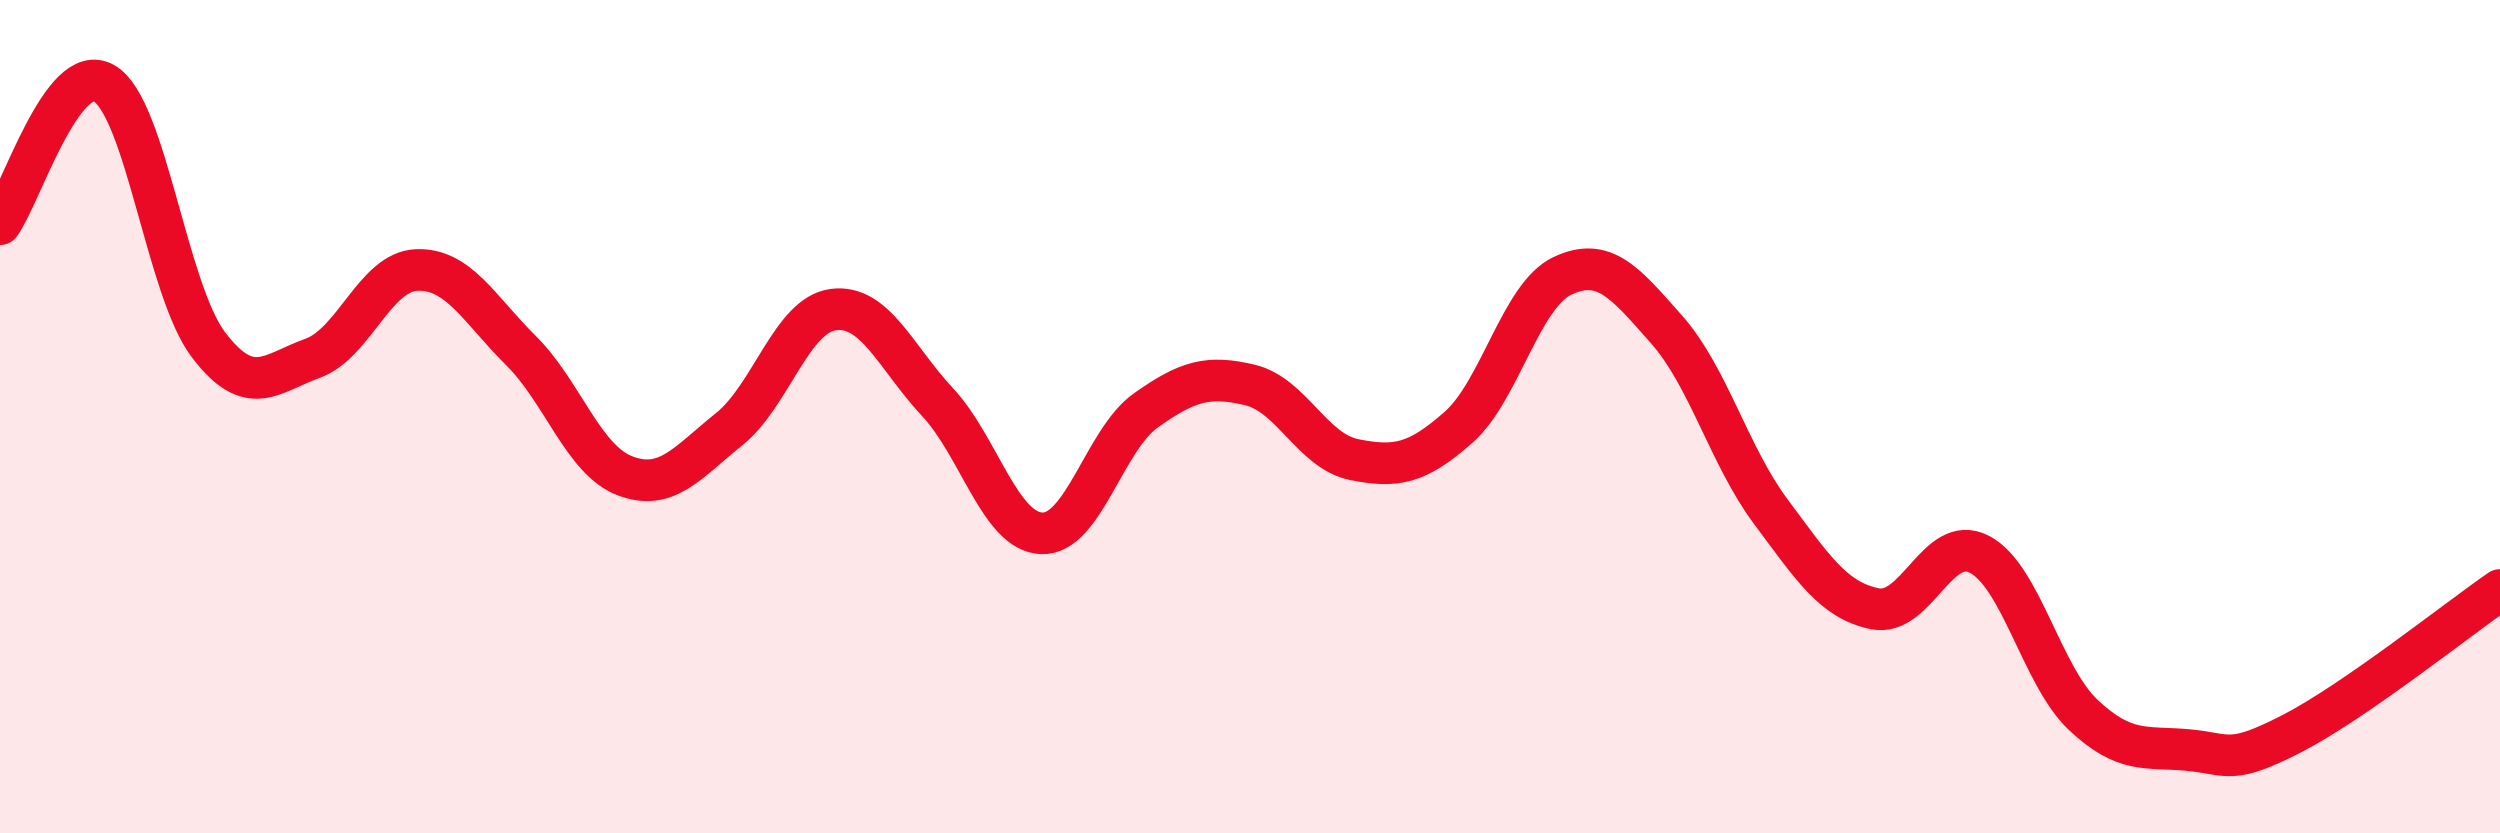
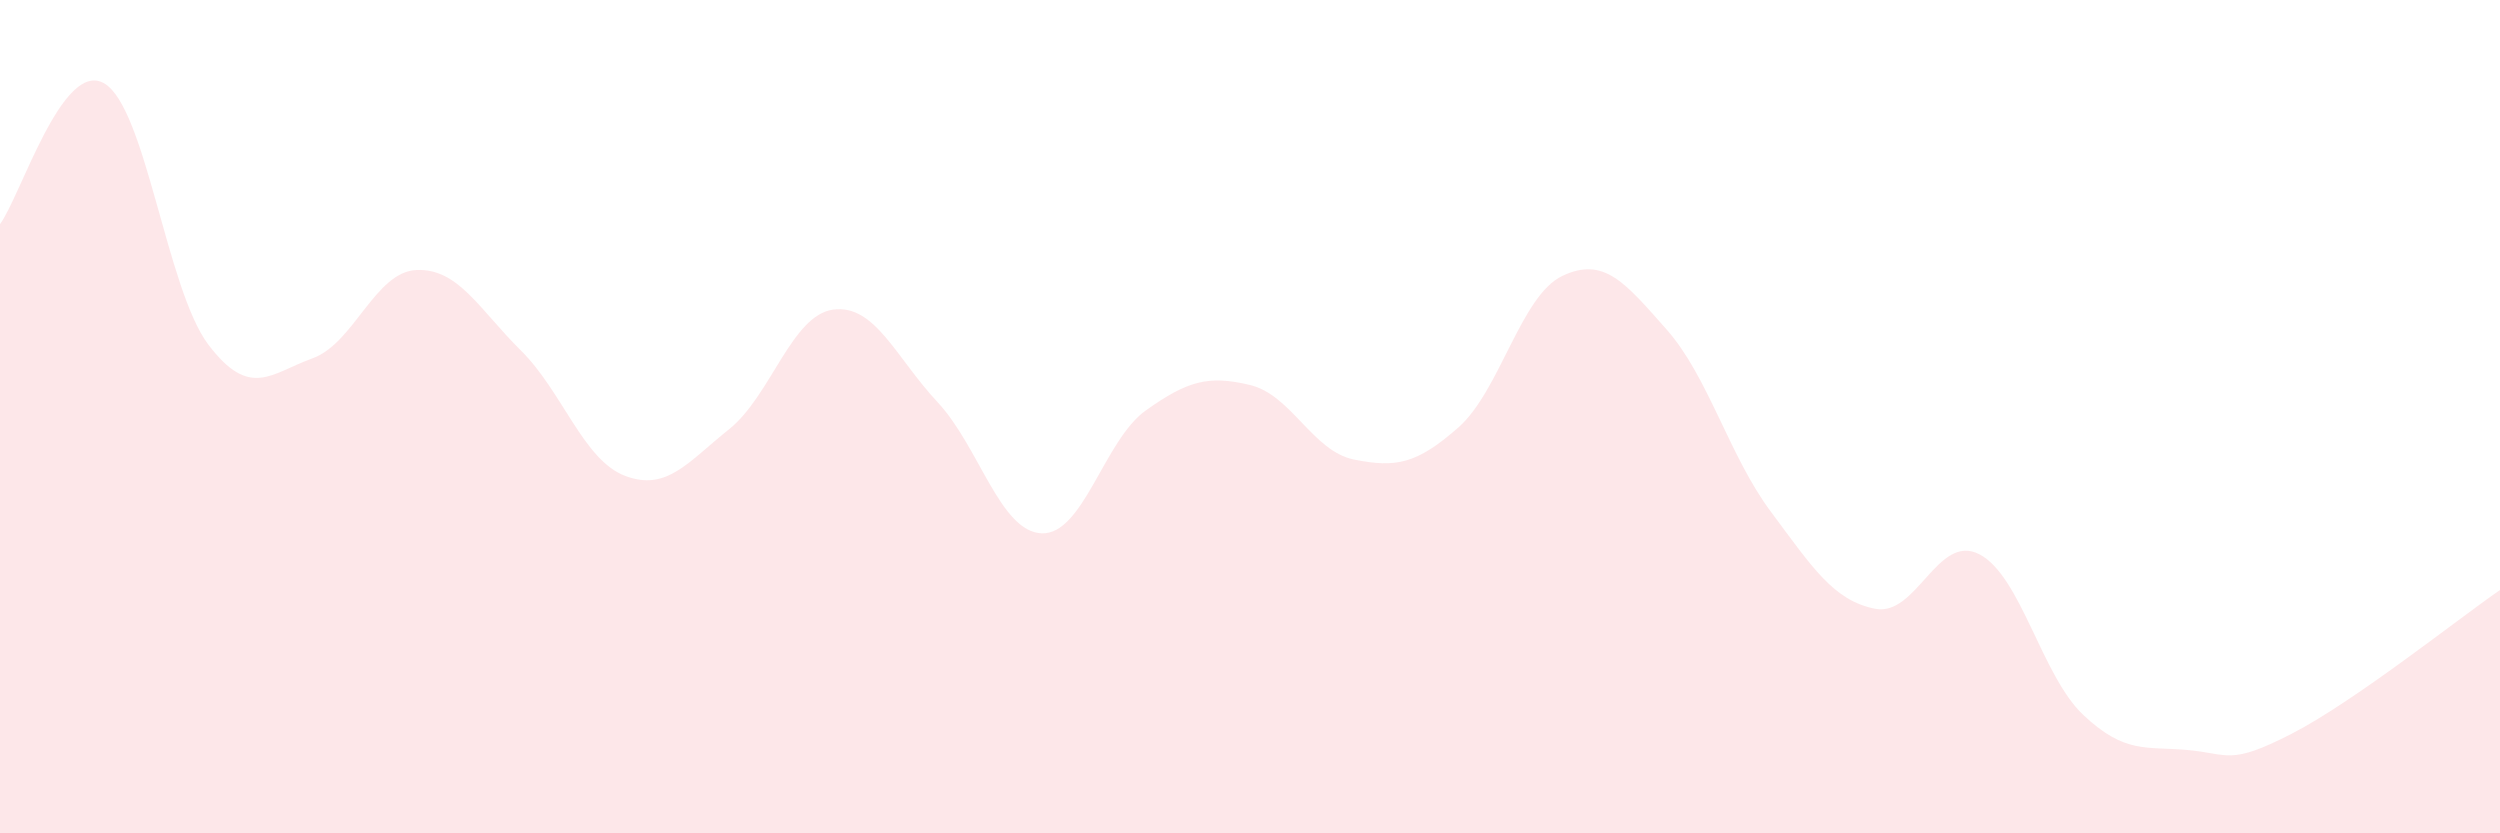
<svg xmlns="http://www.w3.org/2000/svg" width="60" height="20" viewBox="0 0 60 20">
  <path d="M 0,5.38 C 0.5,4.7 1.5,1.42 2.5,2 C 3.5,2.58 4,6.95 5,8.27 C 6,9.59 6.5,8.96 7.5,8.6 C 8.5,8.24 9,6.52 10,6.48 C 11,6.44 11.5,7.42 12.5,8.41 C 13.5,9.4 14,11.04 15,11.42 C 16,11.8 16.5,11.1 17.5,10.3 C 18.5,9.5 19,7.56 20,7.43 C 21,7.3 21.5,8.58 22.5,9.65 C 23.5,10.72 24,12.76 25,12.8 C 26,12.84 26.5,10.56 27.5,9.85 C 28.5,9.14 29,9 30,9.24 C 31,9.48 31.5,10.83 32.5,11.03 C 33.5,11.23 34,11.14 35,10.26 C 36,9.38 36.5,7.09 37.5,6.62 C 38.5,6.15 39,6.78 40,7.91 C 41,9.04 41.5,10.94 42.5,12.28 C 43.5,13.62 44,14.41 45,14.61 C 46,14.81 46.5,12.79 47.5,13.3 C 48.5,13.81 49,16.22 50,17.16 C 51,18.1 51.5,17.91 52.5,18 C 53.5,18.09 53.5,18.38 55,17.61 C 56.5,16.84 59,14.85 60,14.16L60 20L0 20Z" fill="#EB0A25" opacity="0.1" stroke-linecap="round" stroke-linejoin="round" />
-   <path d="M 0,5.38 C 0.5,4.7 1.5,1.42 2.5,2 C 3.5,2.58 4,6.95 5,8.27 C 6,9.59 6.5,8.96 7.5,8.6 C 8.5,8.24 9,6.52 10,6.48 C 11,6.44 11.5,7.42 12.5,8.41 C 13.5,9.4 14,11.04 15,11.42 C 16,11.8 16.5,11.1 17.5,10.3 C 18.5,9.5 19,7.56 20,7.43 C 21,7.3 21.5,8.58 22.5,9.65 C 23.5,10.72 24,12.76 25,12.8 C 26,12.84 26.5,10.56 27.5,9.85 C 28.5,9.14 29,9 30,9.24 C 31,9.48 31.5,10.83 32.5,11.03 C 33.5,11.23 34,11.14 35,10.26 C 36,9.38 36.5,7.09 37.5,6.62 C 38.5,6.15 39,6.78 40,7.91 C 41,9.04 41.5,10.94 42.5,12.28 C 43.5,13.62 44,14.41 45,14.61 C 46,14.81 46.5,12.79 47.5,13.3 C 48.5,13.81 49,16.22 50,17.16 C 51,18.1 51.5,17.91 52.5,18 C 53.5,18.09 53.5,18.38 55,17.61 C 56.5,16.84 59,14.85 60,14.16" stroke="#EB0A25" stroke-width="1" fill="none" stroke-linecap="round" stroke-linejoin="round" />
</svg>